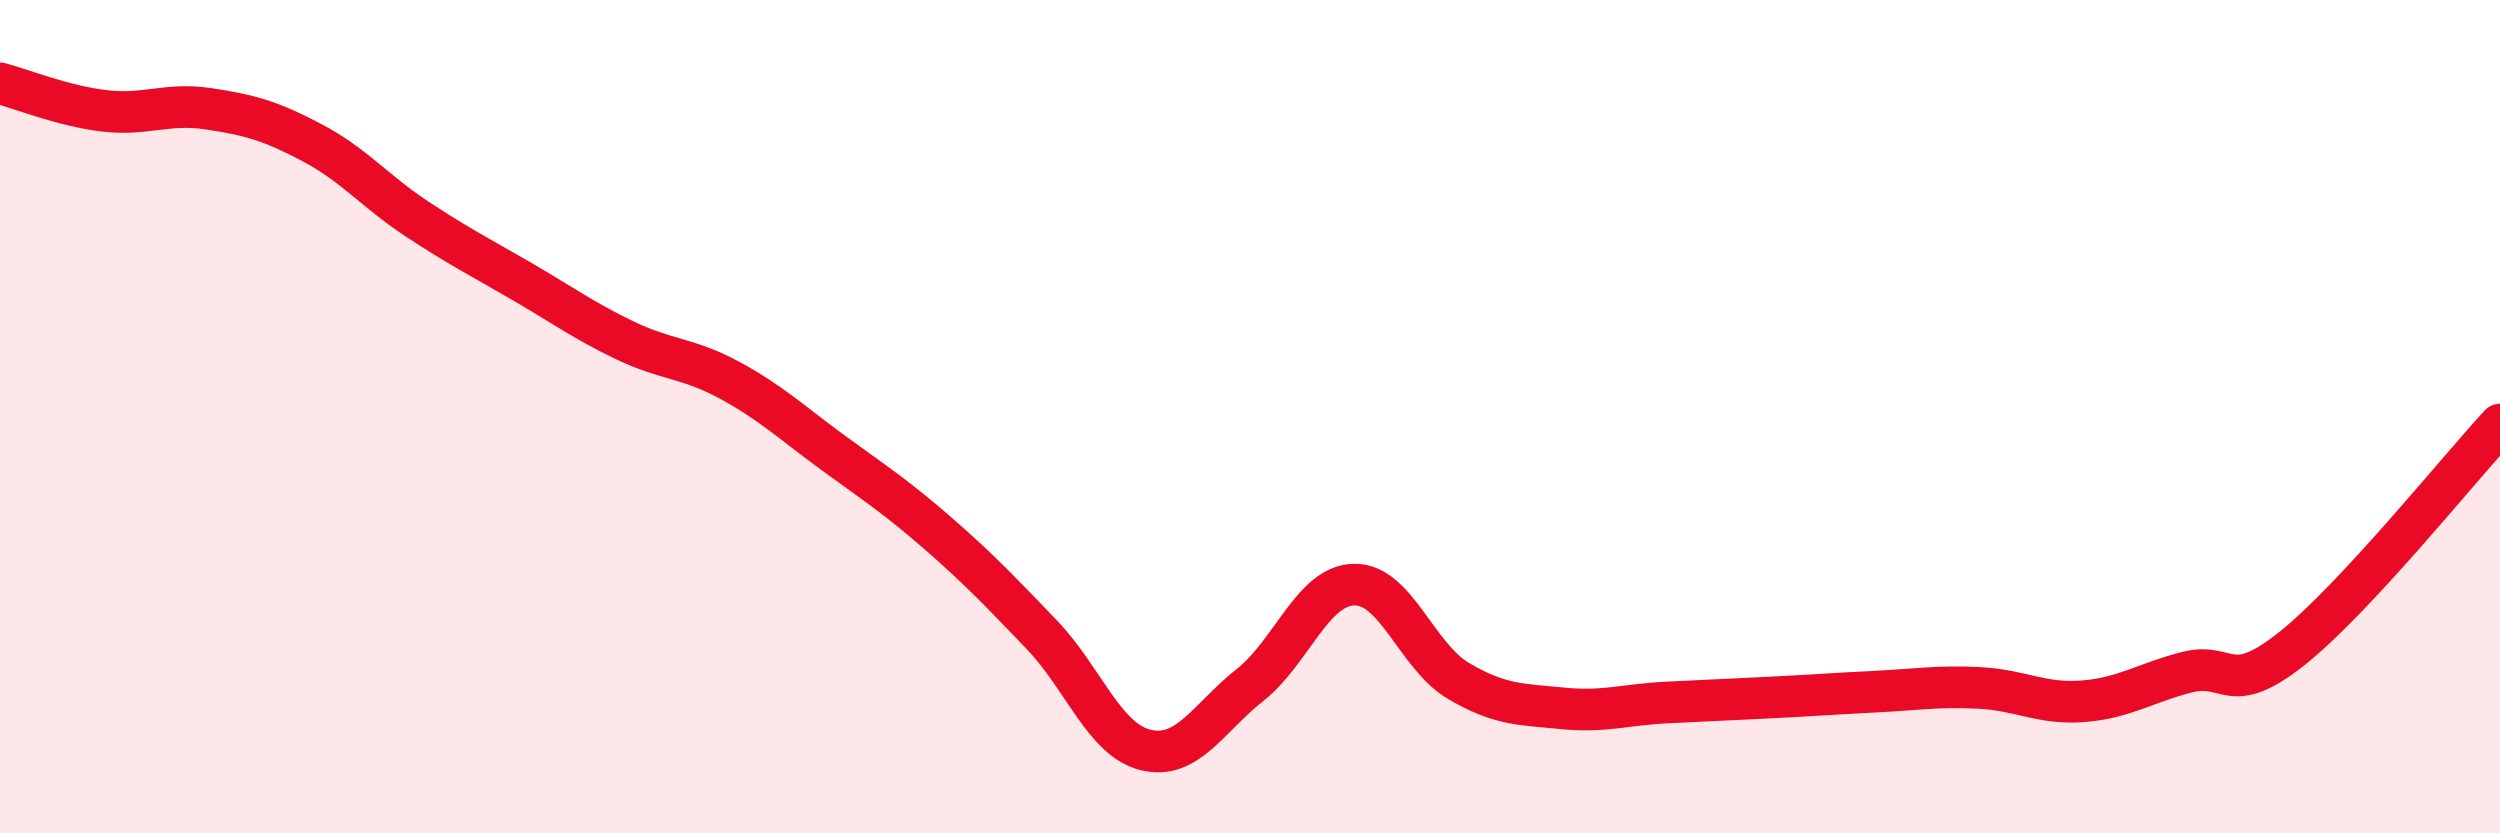
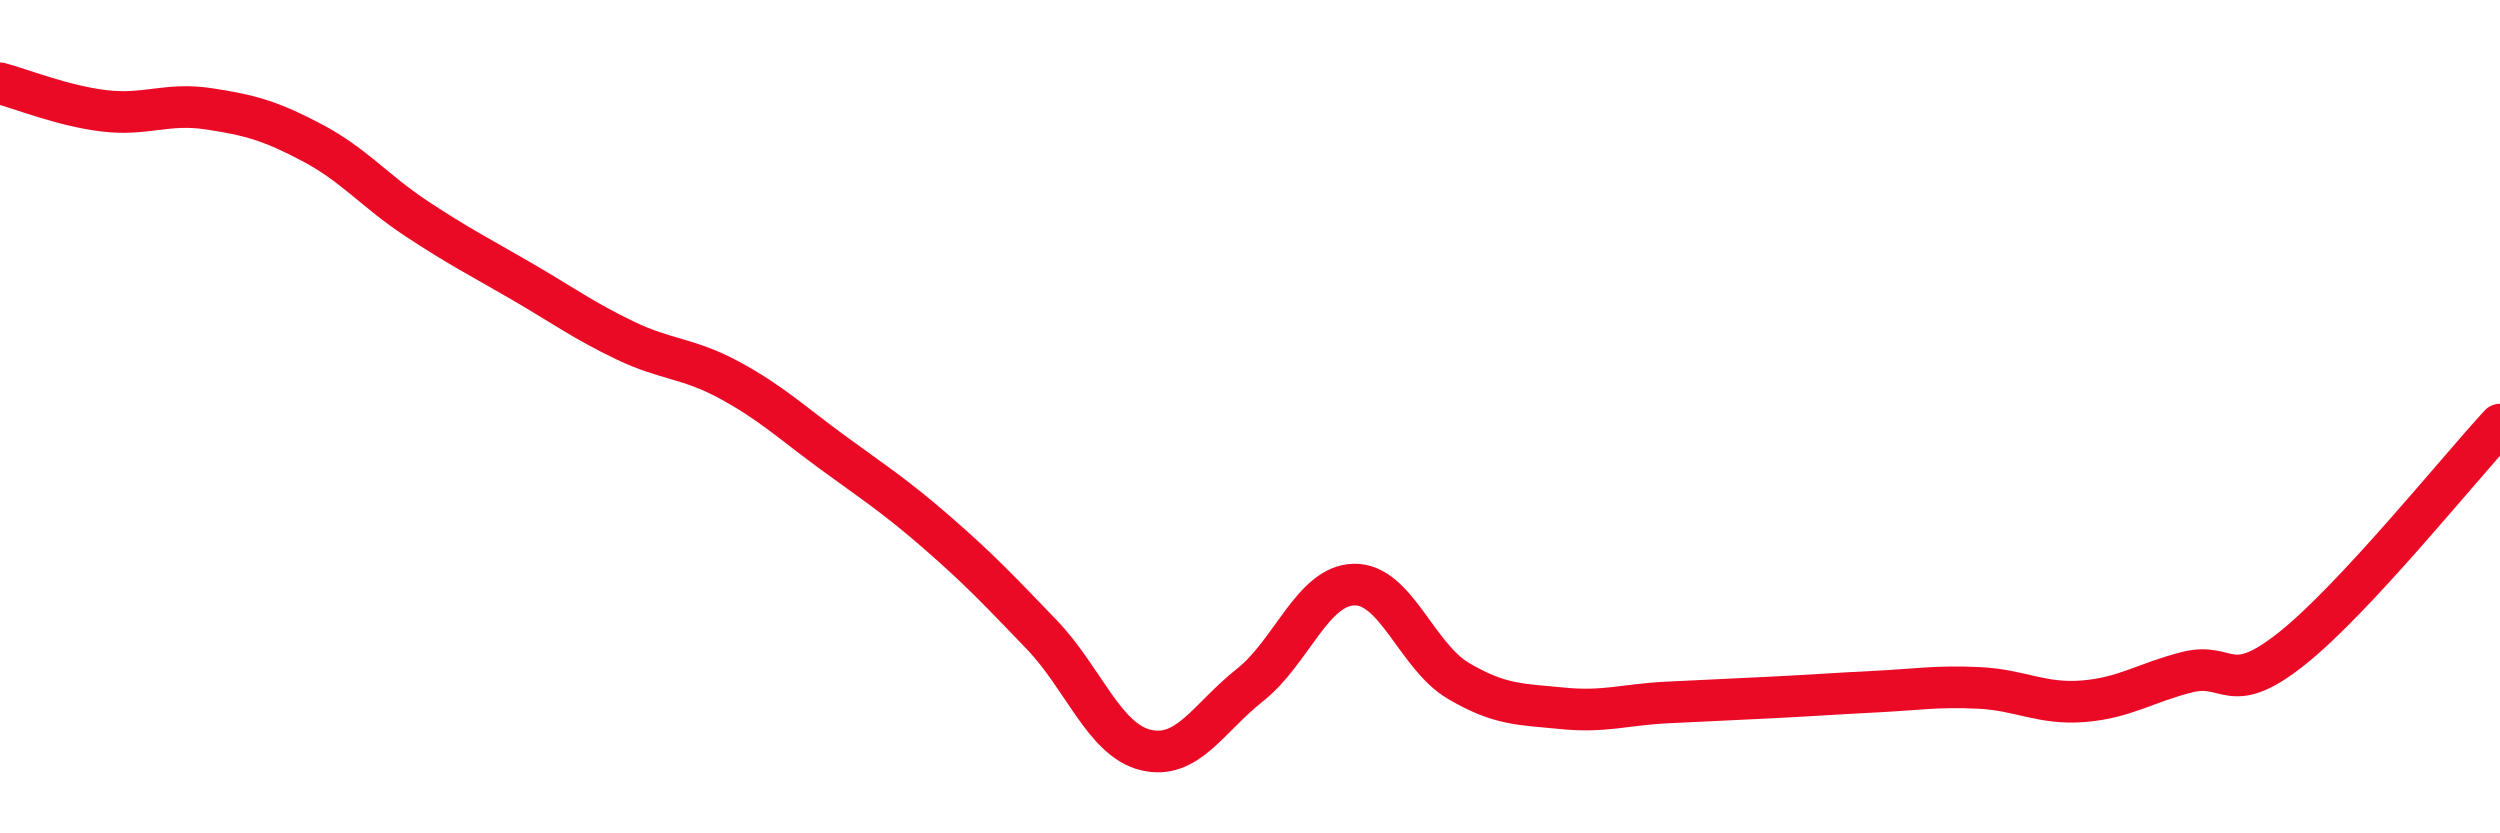
<svg xmlns="http://www.w3.org/2000/svg" width="60" height="20" viewBox="0 0 60 20">
-   <path d="M 0,2 C 0.5,2.13 1.5,2.54 2.5,2.66 C 3.5,2.78 4,2.46 5,2.61 C 6,2.76 6.5,2.9 7.5,3.43 C 8.5,3.96 9,4.59 10,5.25 C 11,5.91 11.5,6.16 12.5,6.74 C 13.5,7.32 14,7.69 15,8.17 C 16,8.65 16.5,8.58 17.5,9.12 C 18.5,9.66 19,10.14 20,10.87 C 21,11.6 21.5,11.92 22.5,12.79 C 23.5,13.66 24,14.19 25,15.23 C 26,16.27 26.5,17.76 27.5,18 C 28.5,18.24 29,17.23 30,16.44 C 31,15.65 31.5,14.05 32.5,14.03 C 33.5,14.01 34,15.75 35,16.34 C 36,16.93 36.5,16.9 37.5,17 C 38.5,17.1 39,16.91 40,16.86 C 41,16.81 41.5,16.79 42.5,16.74 C 43.5,16.69 44,16.65 45,16.6 C 46,16.55 46.5,16.46 47.5,16.51 C 48.5,16.56 49,16.91 50,16.83 C 51,16.75 51.5,16.38 52.5,16.13 C 53.5,15.88 53.5,16.76 55,15.57 C 56.5,14.38 59,11.27 60,10.19L60 20L0 20Z" fill="#EB0A25" opacity="0.1" stroke-linecap="round" stroke-linejoin="round" />
  <path d="M 0,2 C 0.5,2.13 1.5,2.54 2.5,2.66 C 3.5,2.78 4,2.46 5,2.61 C 6,2.76 6.5,2.9 7.5,3.43 C 8.5,3.96 9,4.59 10,5.25 C 11,5.91 11.5,6.16 12.5,6.74 C 13.5,7.32 14,7.69 15,8.17 C 16,8.65 16.5,8.58 17.5,9.12 C 18.5,9.66 19,10.14 20,10.87 C 21,11.6 21.5,11.92 22.5,12.79 C 23.5,13.66 24,14.19 25,15.23 C 26,16.27 26.5,17.76 27.5,18 C 28.5,18.24 29,17.23 30,16.44 C 31,15.65 31.5,14.05 32.5,14.03 C 33.5,14.01 34,15.75 35,16.34 C 36,16.93 36.5,16.9 37.5,17 C 38.5,17.1 39,16.91 40,16.86 C 41,16.81 41.5,16.79 42.5,16.74 C 43.5,16.69 44,16.65 45,16.6 C 46,16.55 46.5,16.46 47.5,16.51 C 48.5,16.56 49,16.91 50,16.83 C 51,16.75 51.5,16.38 52.5,16.13 C 53.5,15.88 53.5,16.76 55,15.57 C 56.5,14.38 59,11.27 60,10.19" stroke="#EB0A25" stroke-width="1" fill="none" stroke-linecap="round" stroke-linejoin="round" />
</svg>